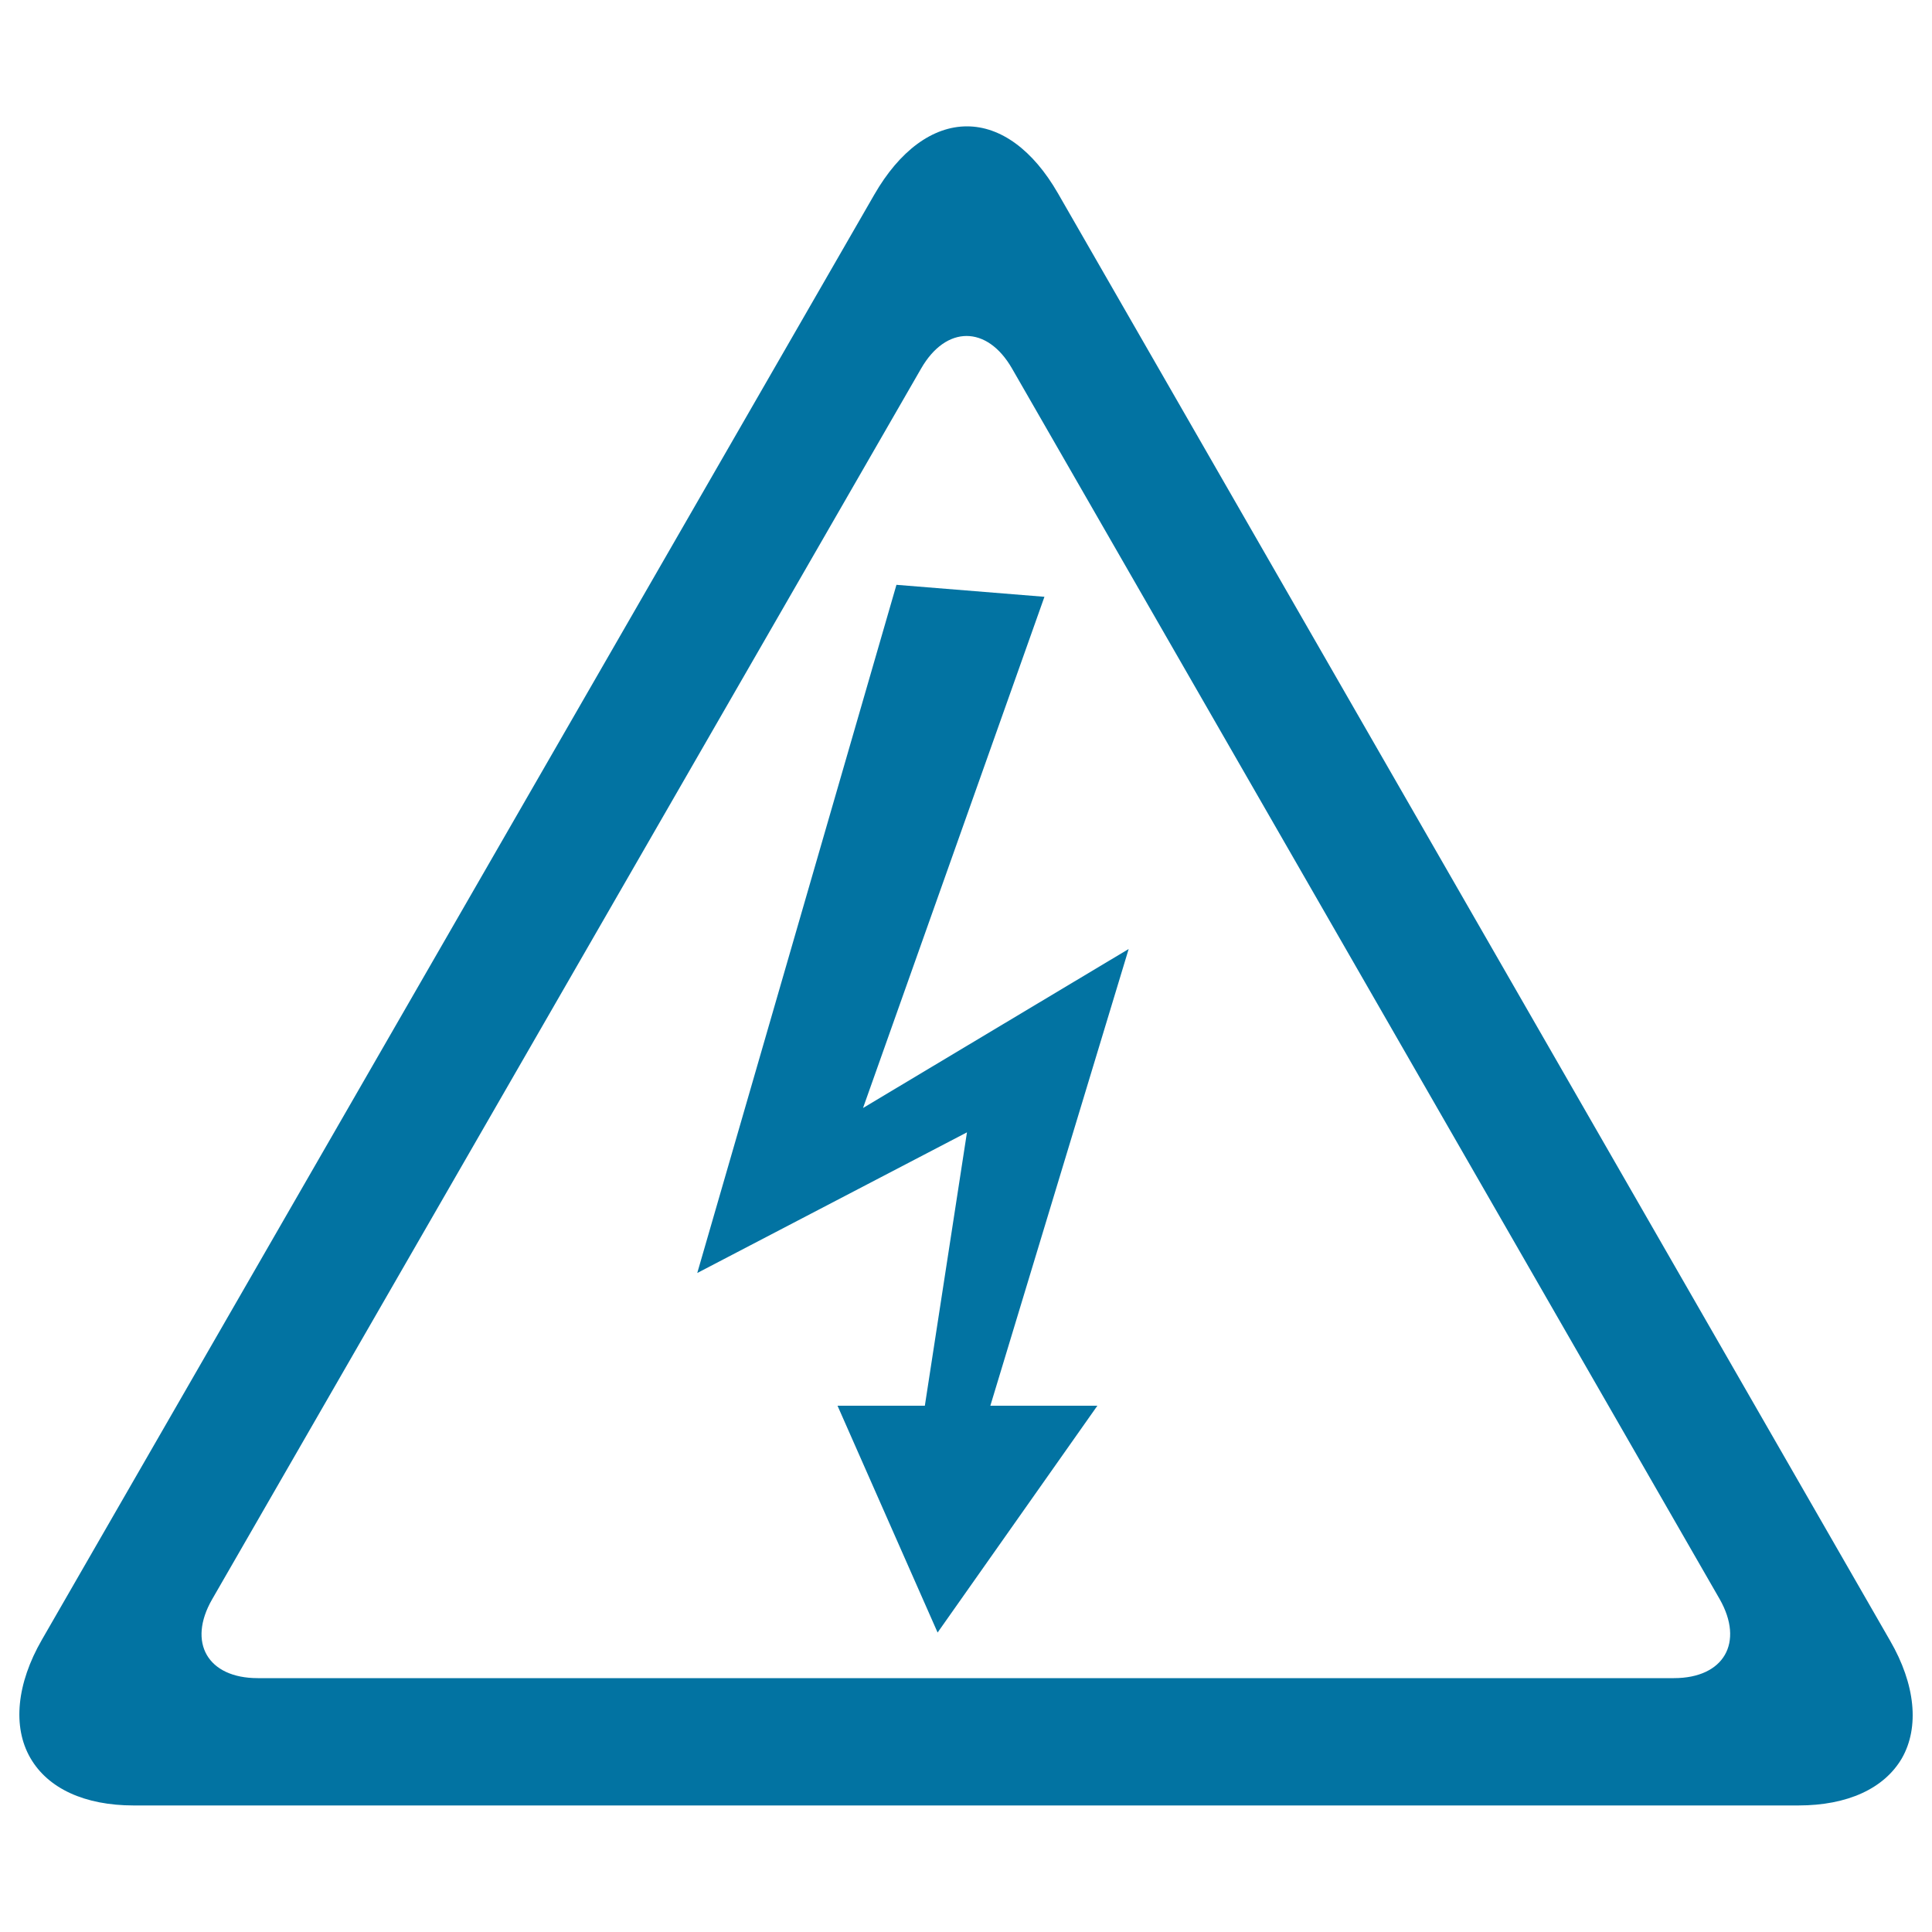
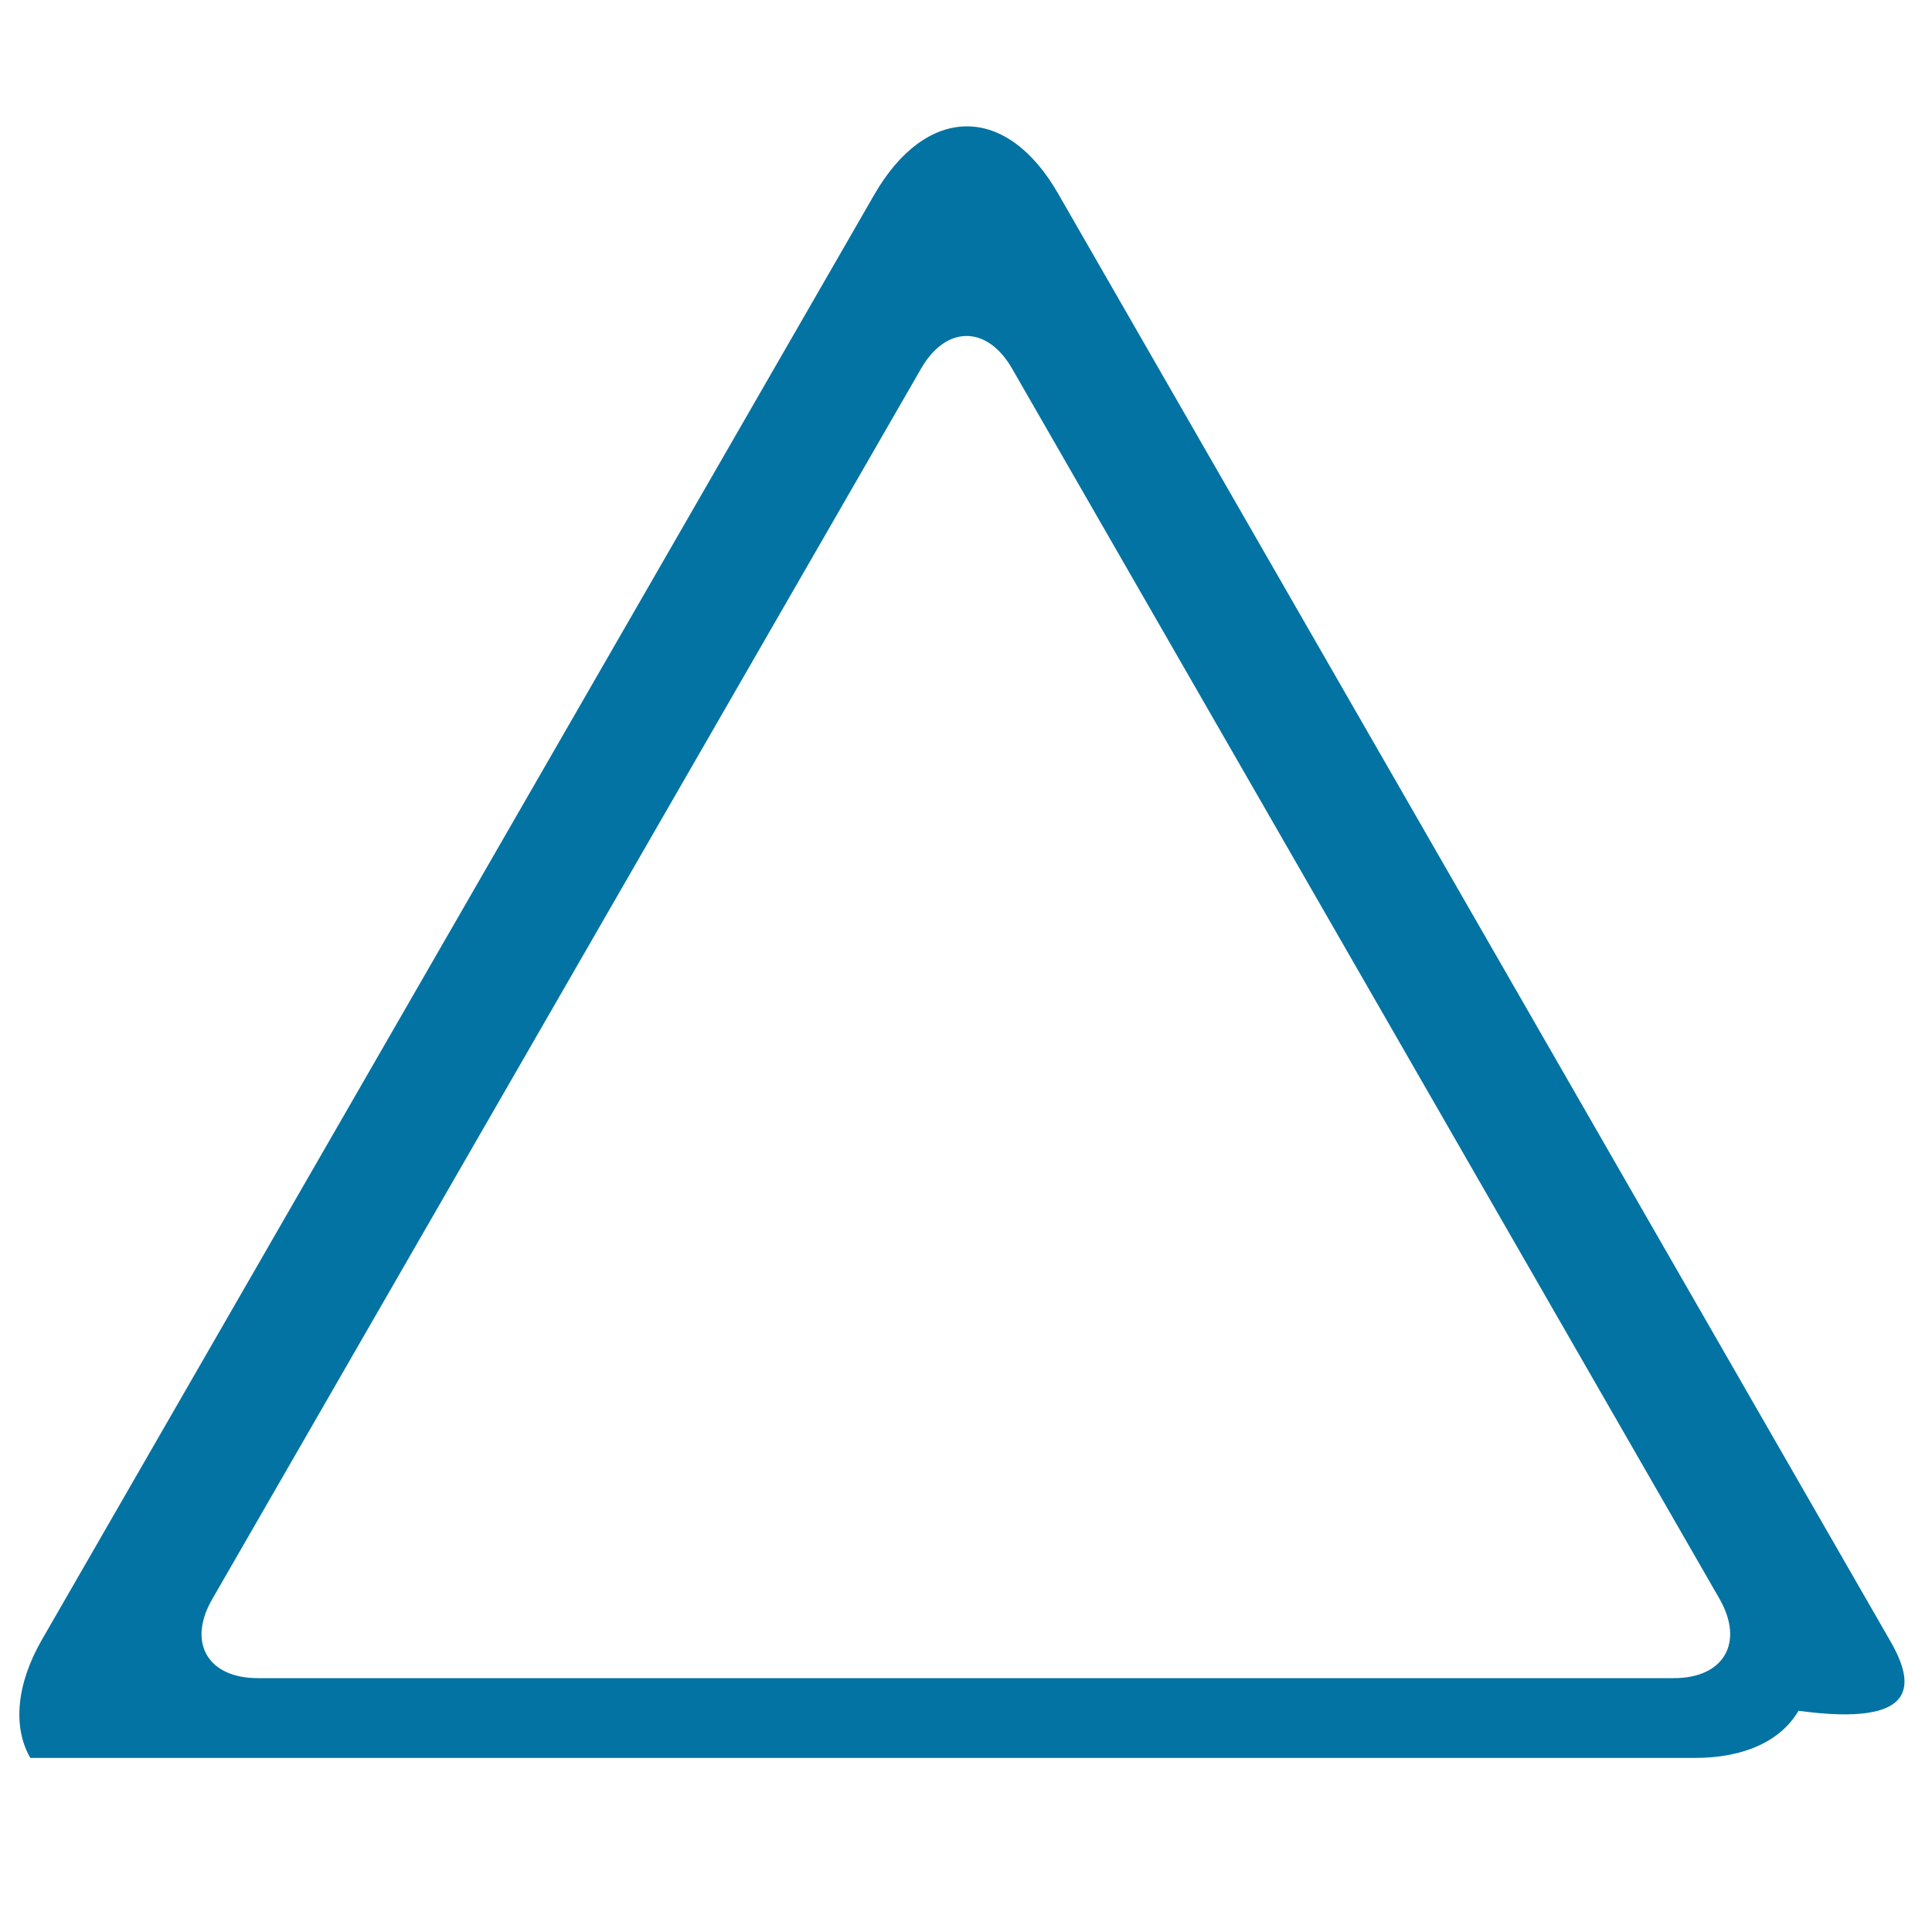
<svg xmlns="http://www.w3.org/2000/svg" viewBox="0 0 1000 1000" style="fill:#0273a2">
  <title>Arrow Bolt Signal Of Electrical Shock Risk In Triangular Shape SVG icon</title>
  <g>
    <g>
-       <polygon points="446.7,573.5 540.6,308.9 464,302.7 360.9,658.9 500.5,586.1 478.7,727.6 433.5,727.6 485.3,845 568,727.6 512.6,727.6 584.2,491.2 " />
-       <path d="M978.3,849.2L547.5,99.9c-12.8-22.2-29.5-34.5-47-34.5c-17.8,0-34.9,12.6-48,35.4L21.7,848.7c-13.1,22.7-15.3,45.1-6,61.2c9.1,15.8,28.1,24.6,53.5,24.6h861.6c25.4,0,44.4-8.7,53.6-24.4C993.6,894,991.4,871.8,978.3,849.2z M866.4,868.6h-733c-25.9,0-36.5-18.4-23.6-40.8l367-637.1c12.9-22.4,34.1-22.4,47,0l366.3,637C902.9,850.2,892.3,868.6,866.4,868.6z" />
+       <path d="M978.3,849.2L547.5,99.9c-12.8-22.2-29.5-34.5-47-34.5c-17.8,0-34.9,12.6-48,35.4L21.7,848.7c-13.1,22.7-15.3,45.1-6,61.2h861.6c25.4,0,44.4-8.7,53.6-24.4C993.6,894,991.4,871.8,978.3,849.2z M866.4,868.6h-733c-25.9,0-36.5-18.4-23.6-40.8l367-637.1c12.9-22.4,34.1-22.4,47,0l366.3,637C902.9,850.2,892.3,868.6,866.4,868.6z" />
    </g>
  </g>
</svg>